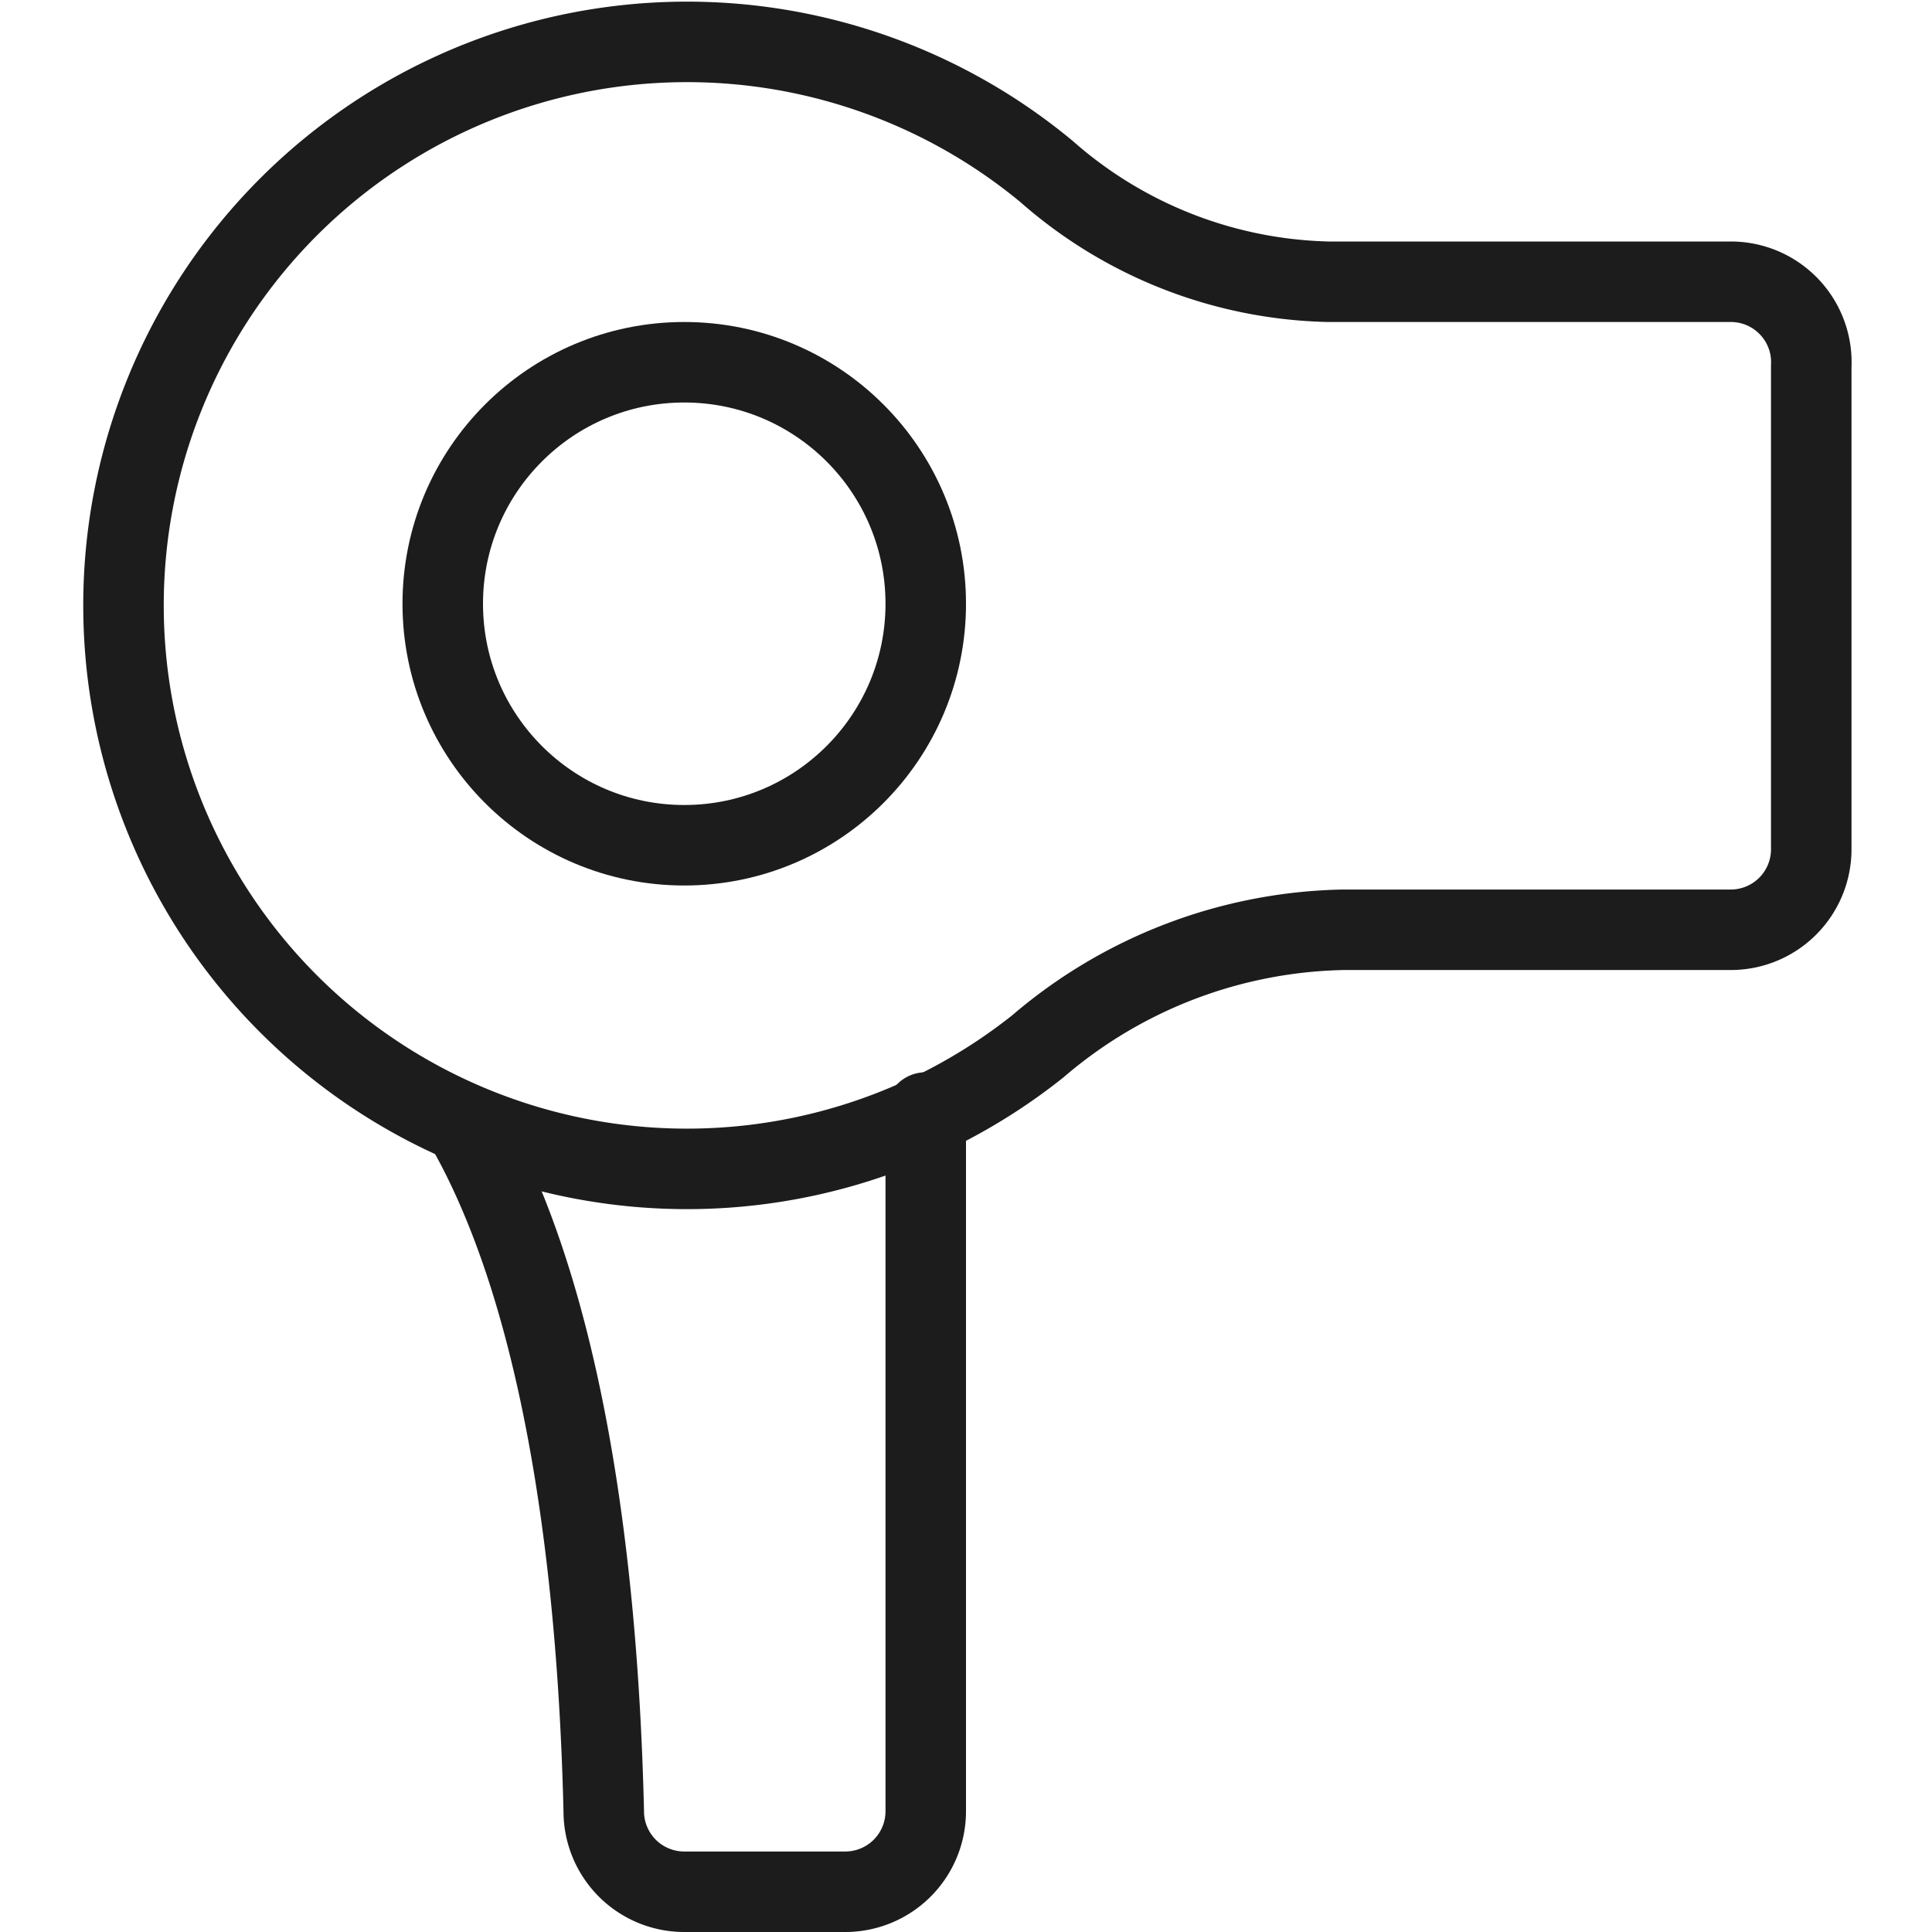
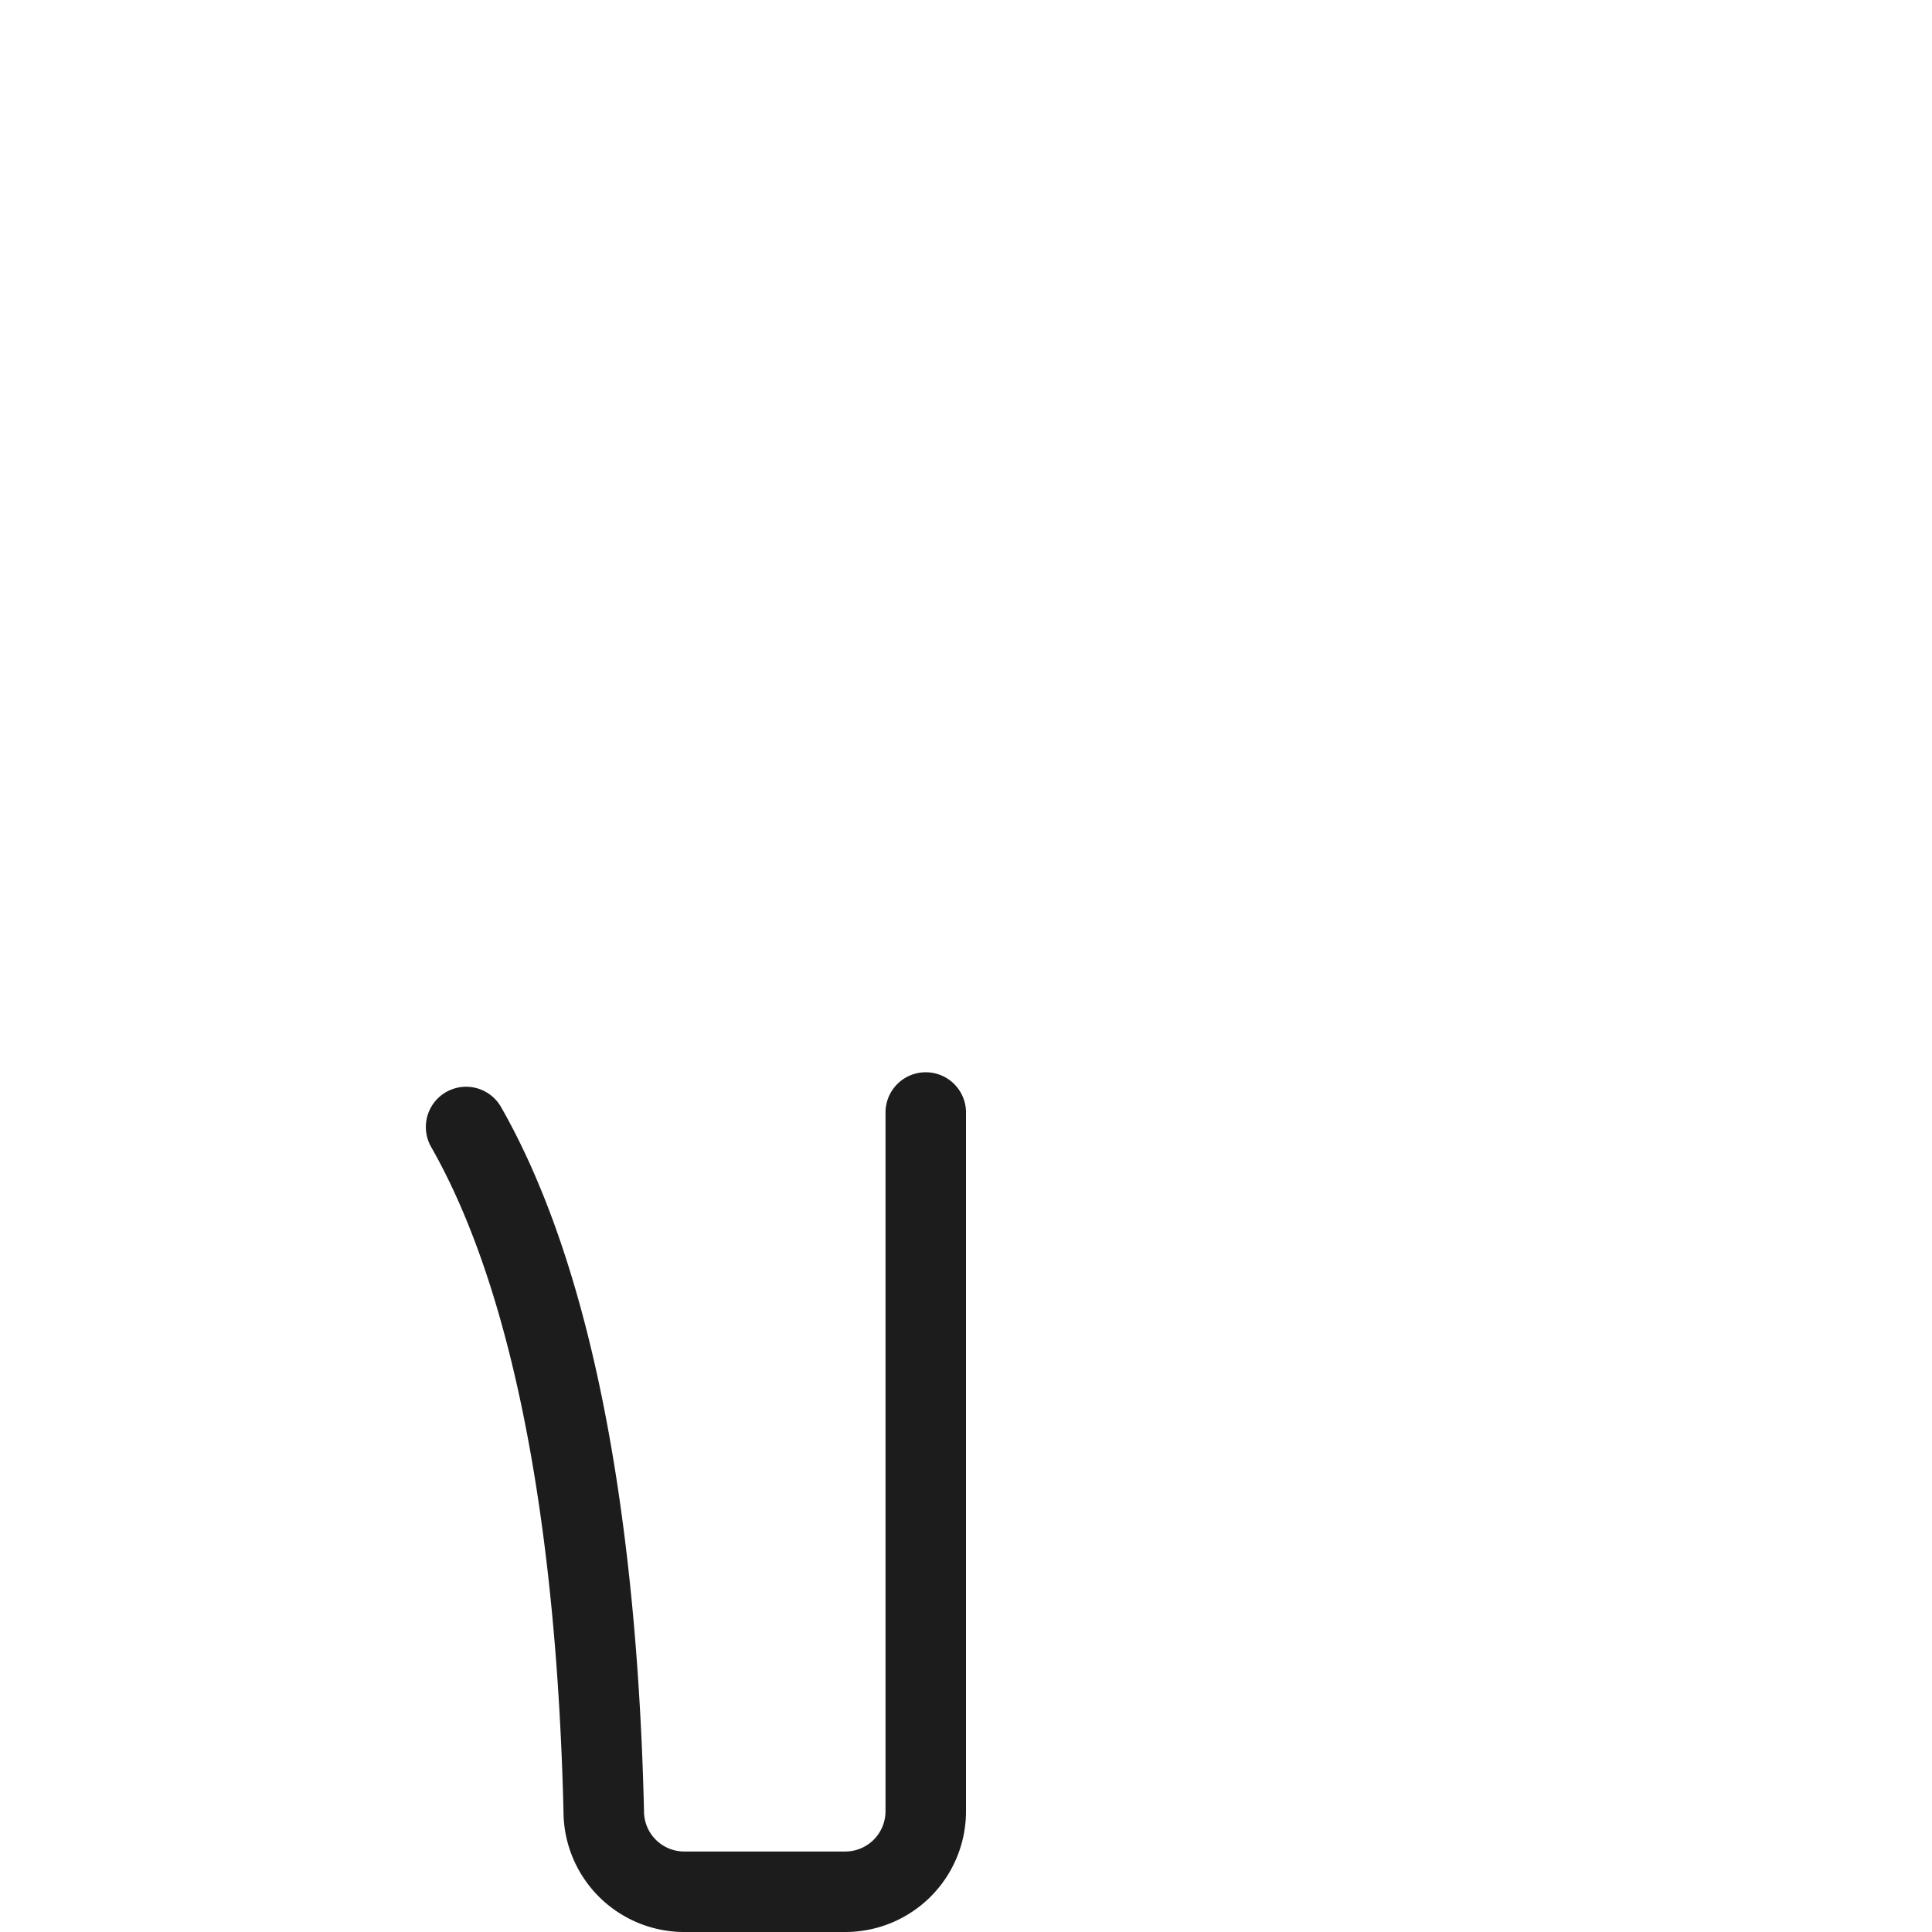
<svg xmlns="http://www.w3.org/2000/svg" width="40" height="40" viewBox="0 0 22 24">
  <g id="Calque_2" data-name="Calque 2">
    <g id="transport">
      <g id="hair_dryer" data-name="hair dryer">
-         <path d="M20.5,3.5h-5A5.48,5.48,0,0,1,12,2.13,7,7,0,1,0,11.89,13a6,6,0,0,1,3.8-1.45H20.5a1,1,0,0,0,1-1v-6A1,1,0,0,0,20.5,3.5Z" fill="none" stroke="#1c1c1c" stroke-linecap="round" stroke-linejoin="round" />
        <path d="M10.5,13.82V22.5a1,1,0,0,1-1,1h-2a1,1,0,0,1-1-1C6.42,19.14,5.93,16,4.79,14" fill="none" stroke="#1c1c1c" stroke-linecap="round" stroke-linejoin="round" />
-         <circle cx="7.5" cy="7.5" r="3" fill="none" stroke="#1c1c1c" stroke-linecap="round" stroke-linejoin="round" />
      </g>
    </g>
  </g>
</svg>